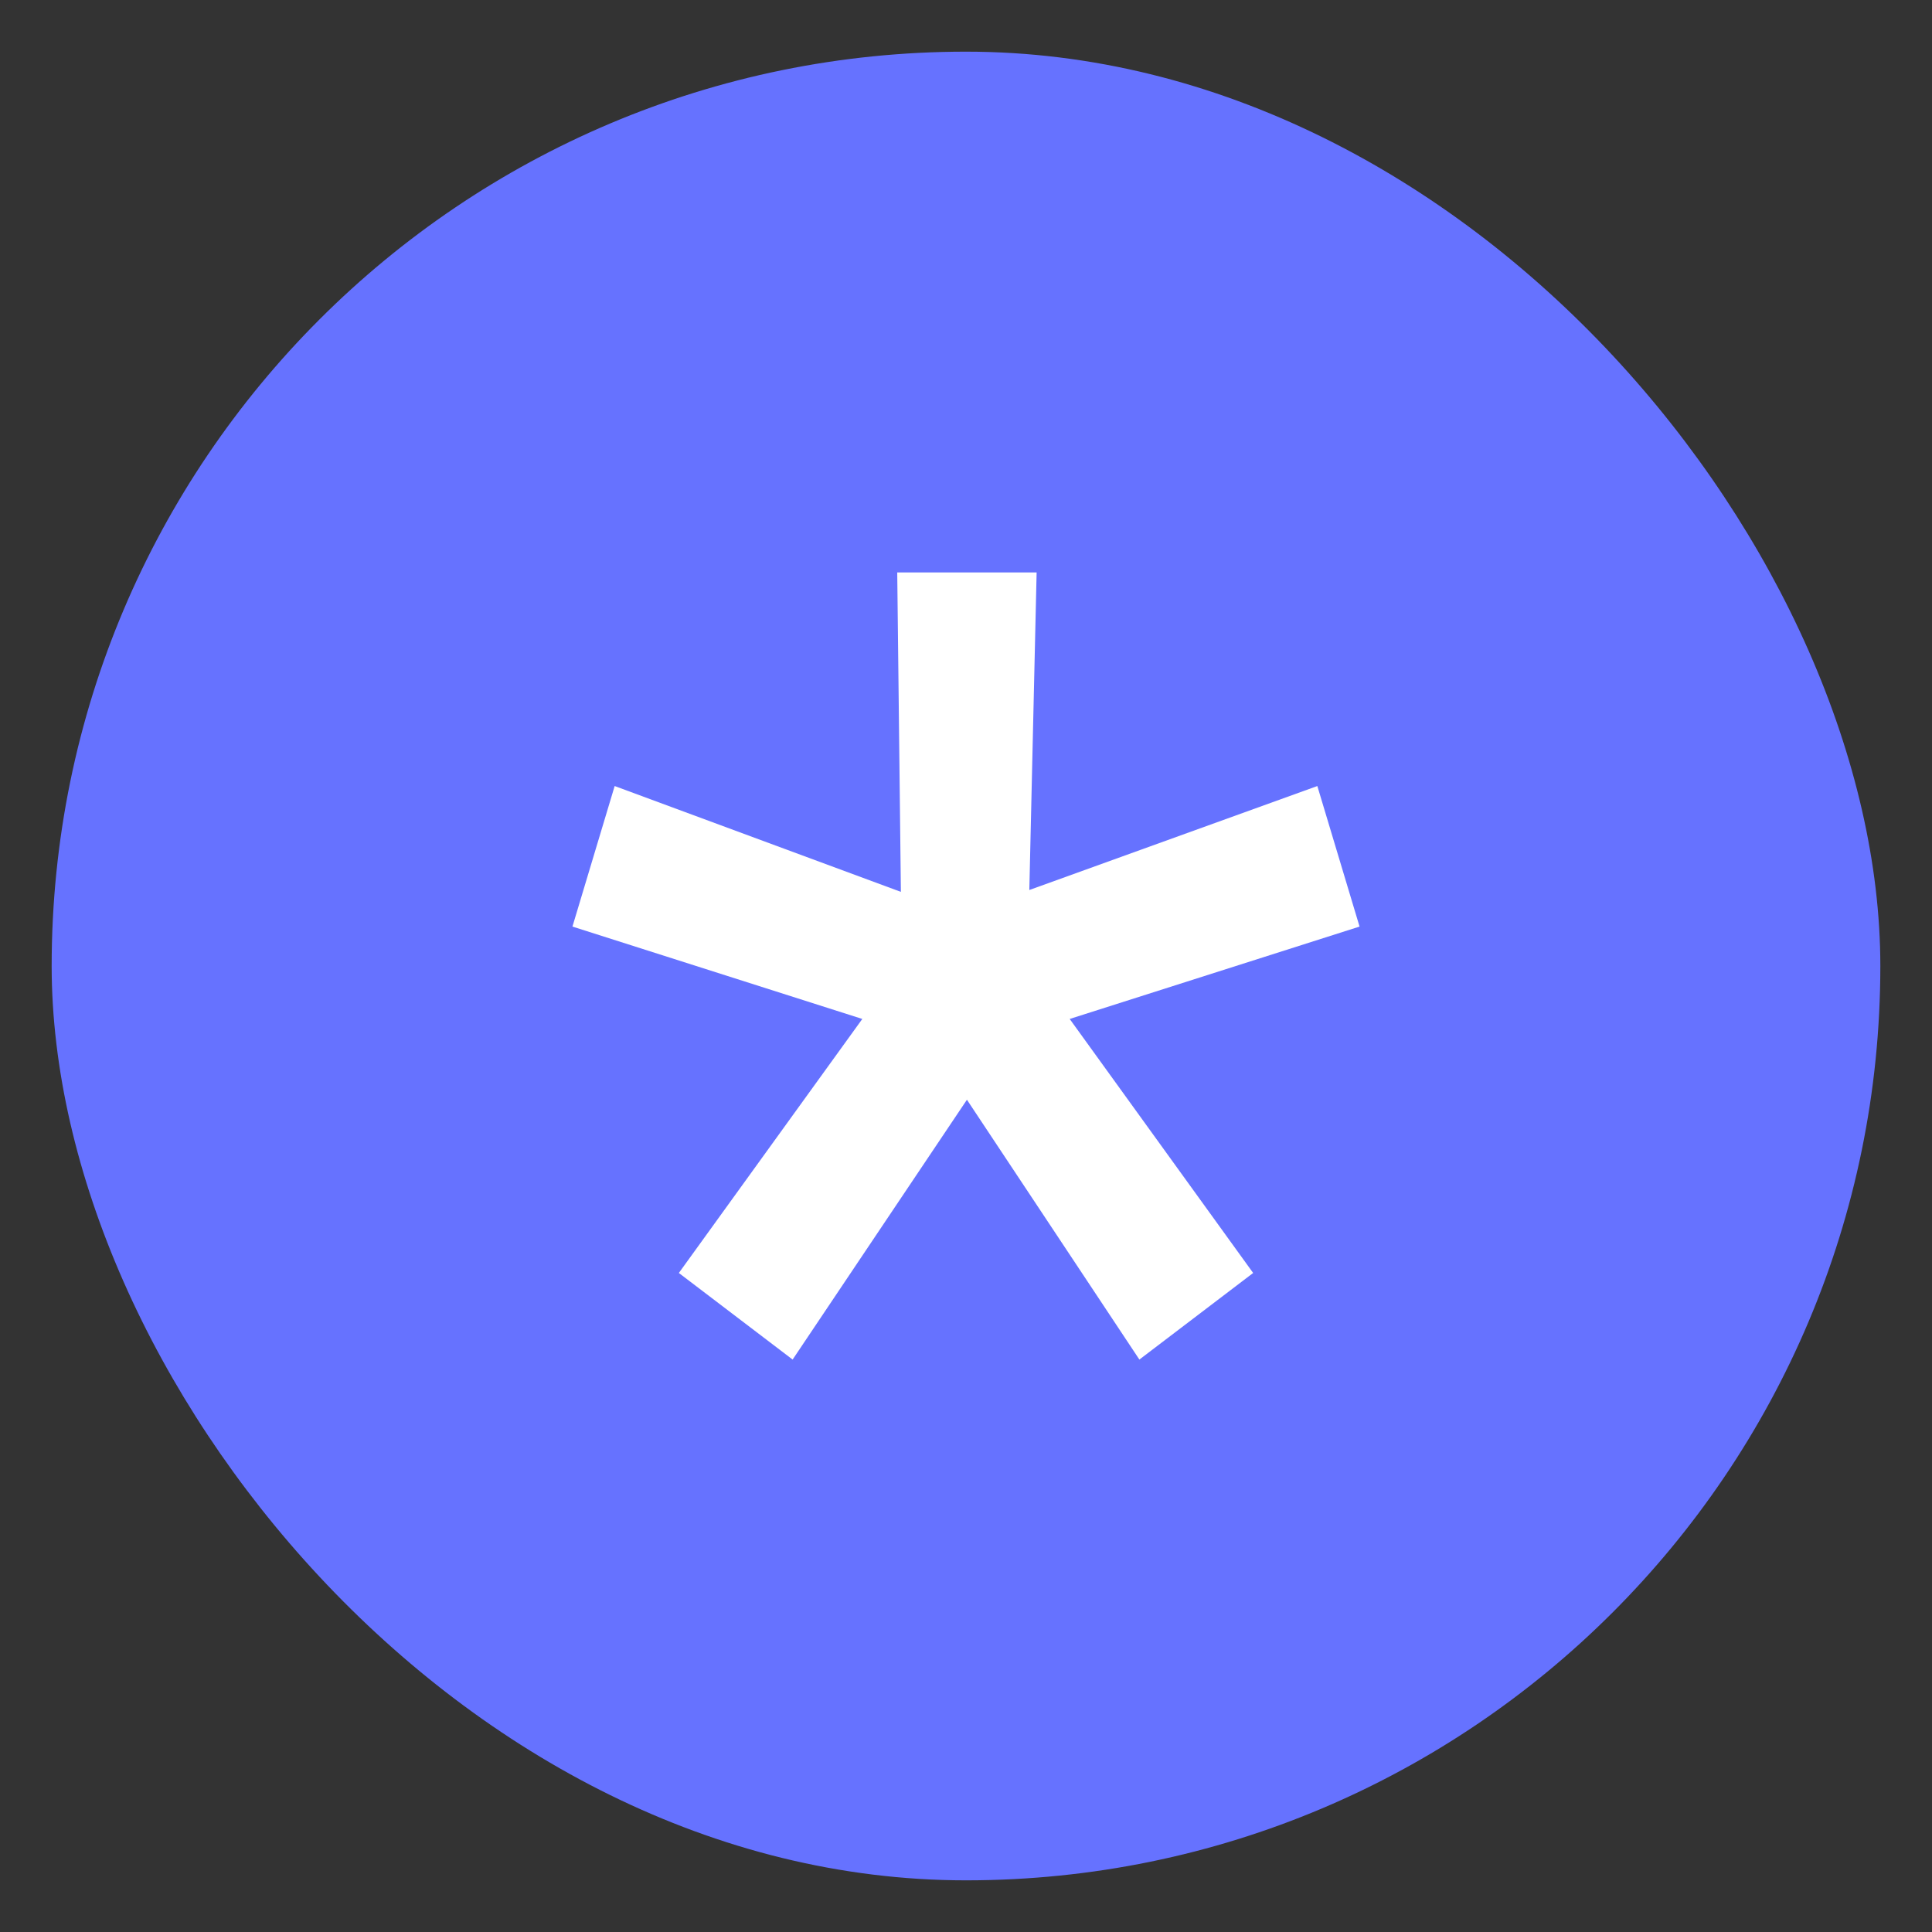
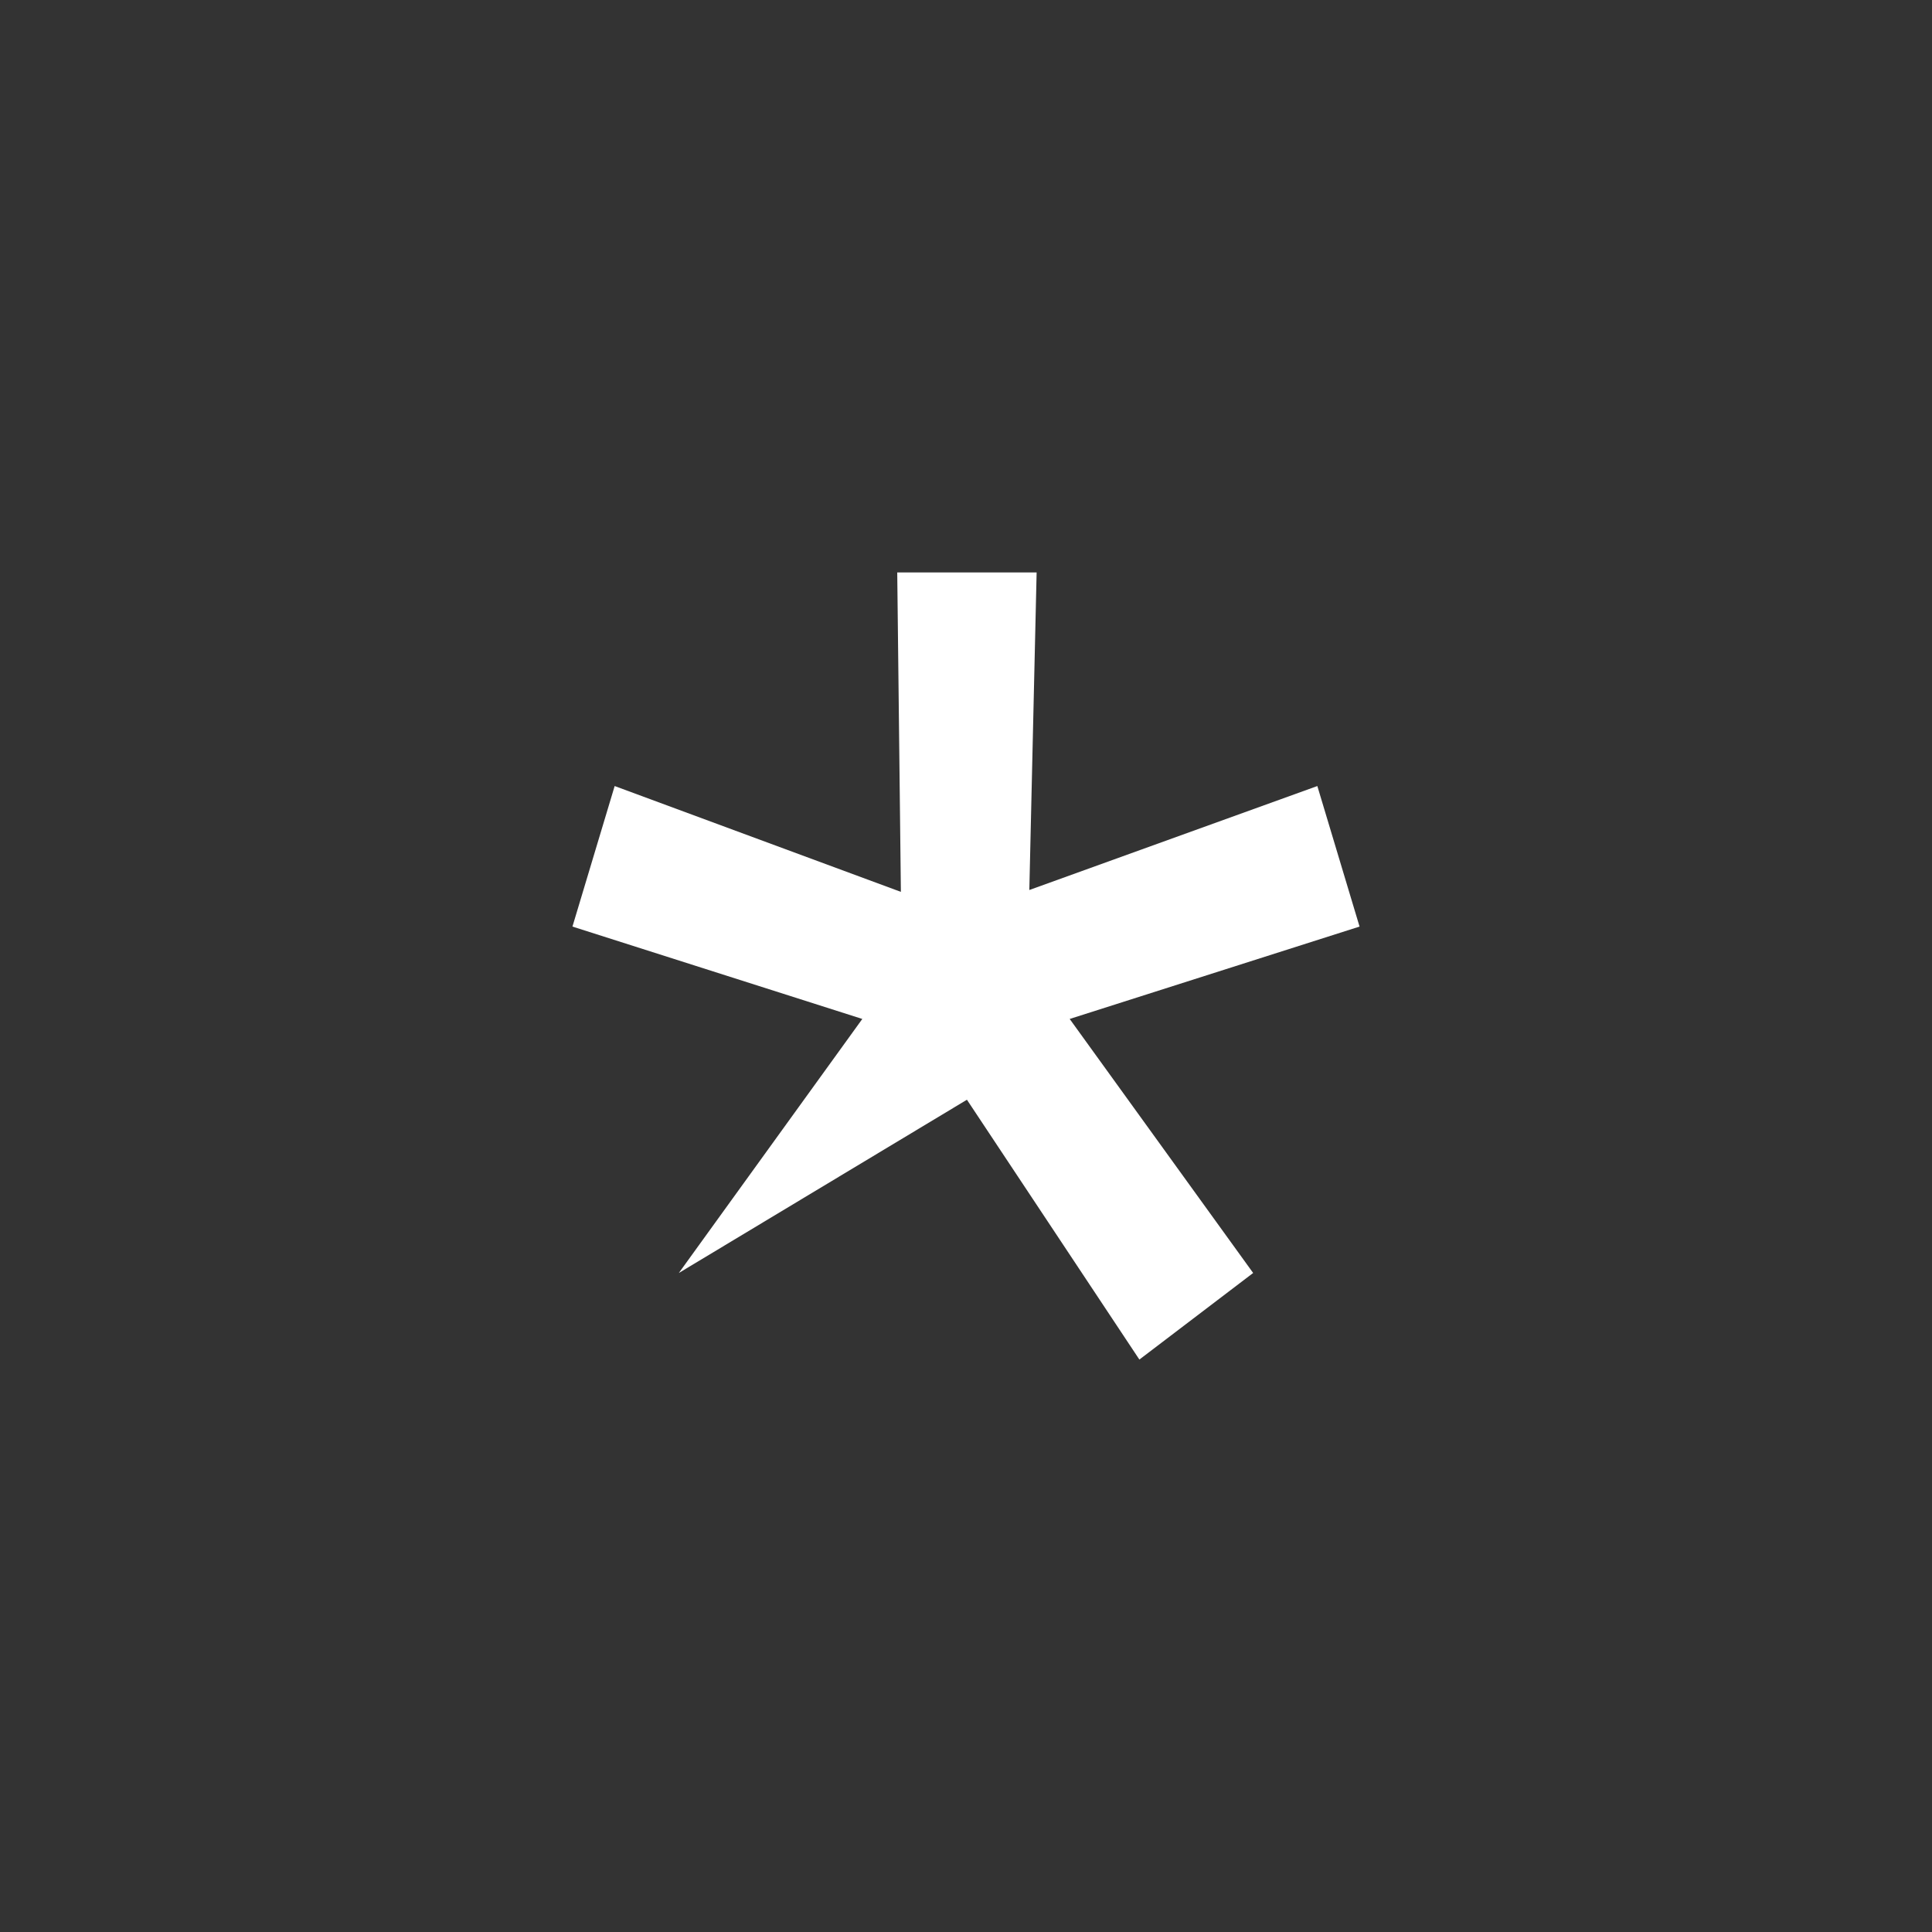
<svg xmlns="http://www.w3.org/2000/svg" width="27" height="27" viewBox="0 0 27 27" fill="none">
  <rect x="0" y="0" width="27" height="27" fill="#333333" stroke="none" />
-   <rect x="26.278" y="26.278" width="25.556" height="25.556" rx="12.778" transform="rotate(180 26.278 26.278)" fill="#6672FF" />
-   <path d="M12.539 8H14.487L14.385 12.438L18.41 10.985L19 12.949L14.949 14.24L17.513 17.79L15.923 19L13.513 15.369L11.077 19L9.487 17.79L12.051 14.24L8 12.949L8.59 10.985L12.59 12.464L12.539 8Z" fill="white" />
+   <path d="M12.539 8H14.487L14.385 12.438L18.41 10.985L19 12.949L14.949 14.24L17.513 17.79L15.923 19L13.513 15.369L9.487 17.79L12.051 14.24L8 12.949L8.59 10.985L12.59 12.464L12.539 8Z" fill="white" />
</svg>